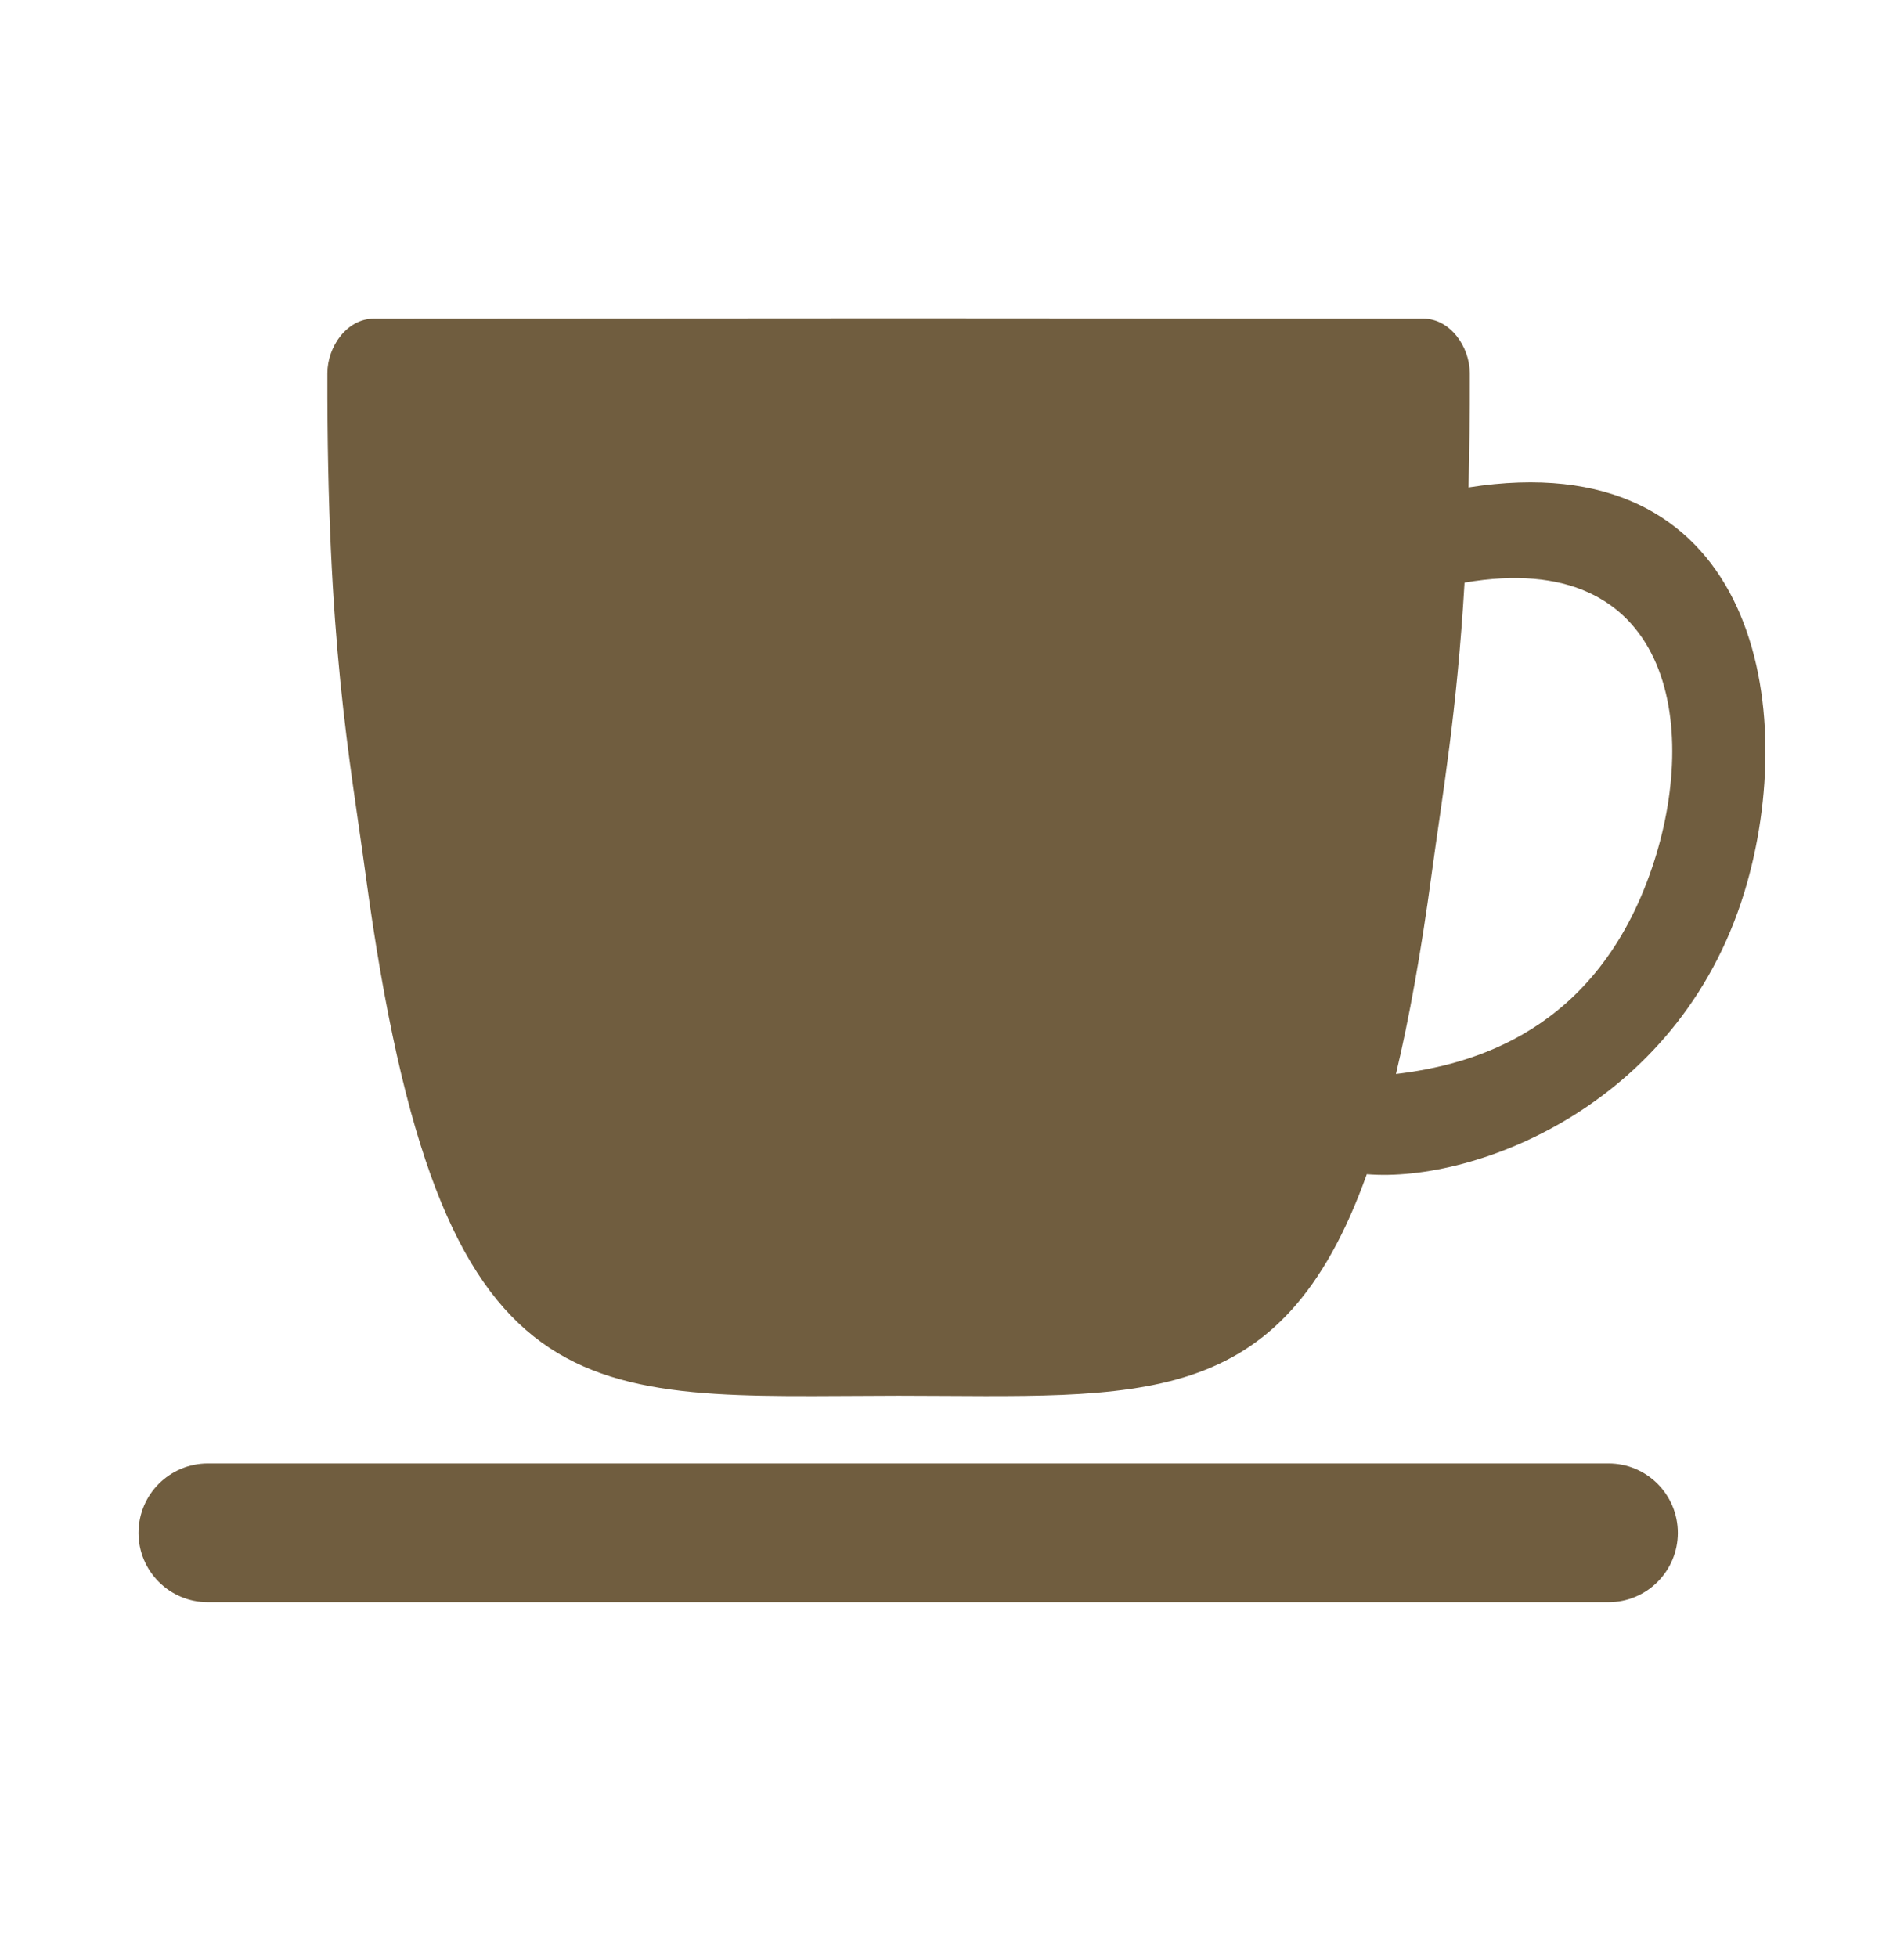
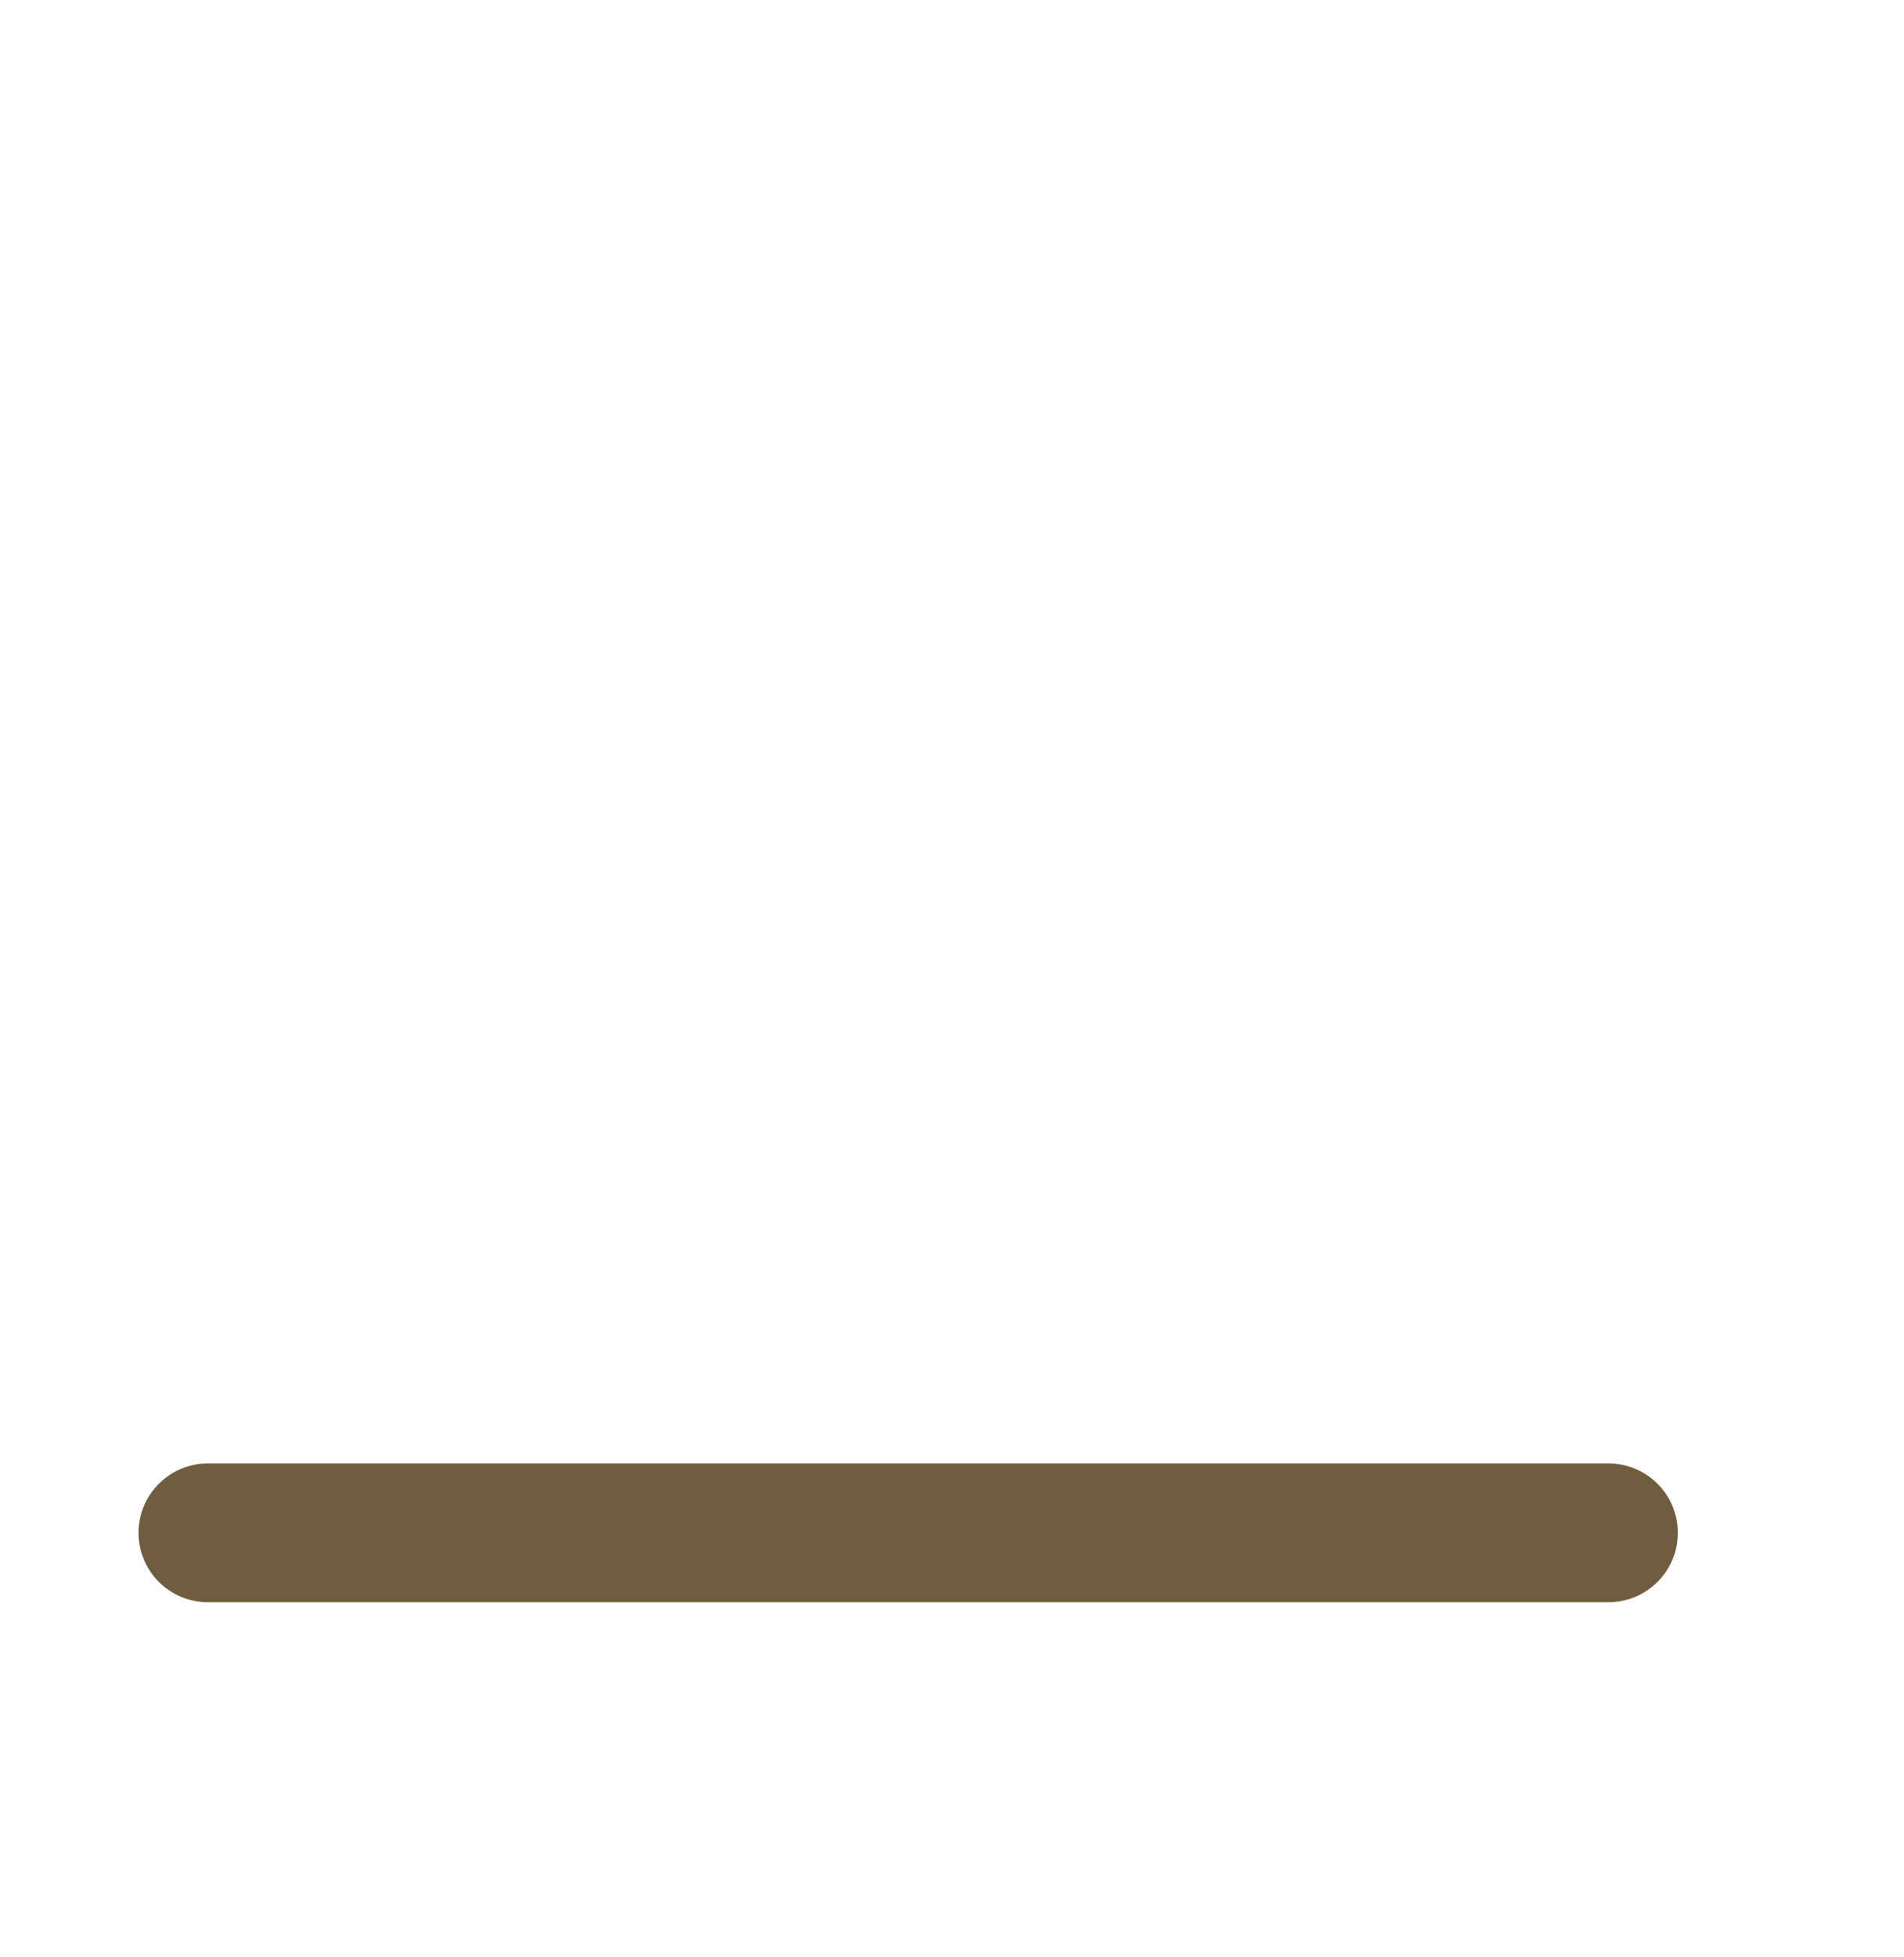
<svg xmlns="http://www.w3.org/2000/svg" width="36" height="37" viewBox="0 0 36 37" fill="none">
-   <path d="M27.766 9.214C27.783 8.556 27.792 7.84 27.79 7.053C27.788 6.547 27.415 6.023 26.91 6.023L17.029 6.017H16.99H16.951L7.07 6.023C6.564 6.023 6.191 6.547 6.19 7.053C6.177 12.16 6.615 14.33 6.913 16.536C8.322 26.97 11.012 26.389 16.99 26.383C21.57 26.387 24.22 26.728 25.843 22.196C27.909 22.367 31.861 20.863 33.036 16.681C34.011 13.208 33.111 8.371 27.766 9.214ZM31.236 16.403C30.185 19.502 27.831 20.131 26.394 20.302C26.647 19.241 26.87 17.996 27.067 16.535C27.273 15.008 27.546 13.495 27.691 11.014C31.589 10.343 32.153 13.701 31.236 16.403Z" fill="#705D3F" />
  <path d="M30.413 27.664H3.931C3.206 27.664 2.619 28.252 2.619 28.976C2.619 29.7 3.206 30.287 3.931 30.287H30.413C31.137 30.287 31.724 29.7 31.724 28.976C31.724 28.252 31.137 27.664 30.413 27.664Z" fill="#705D3F" />
</svg>